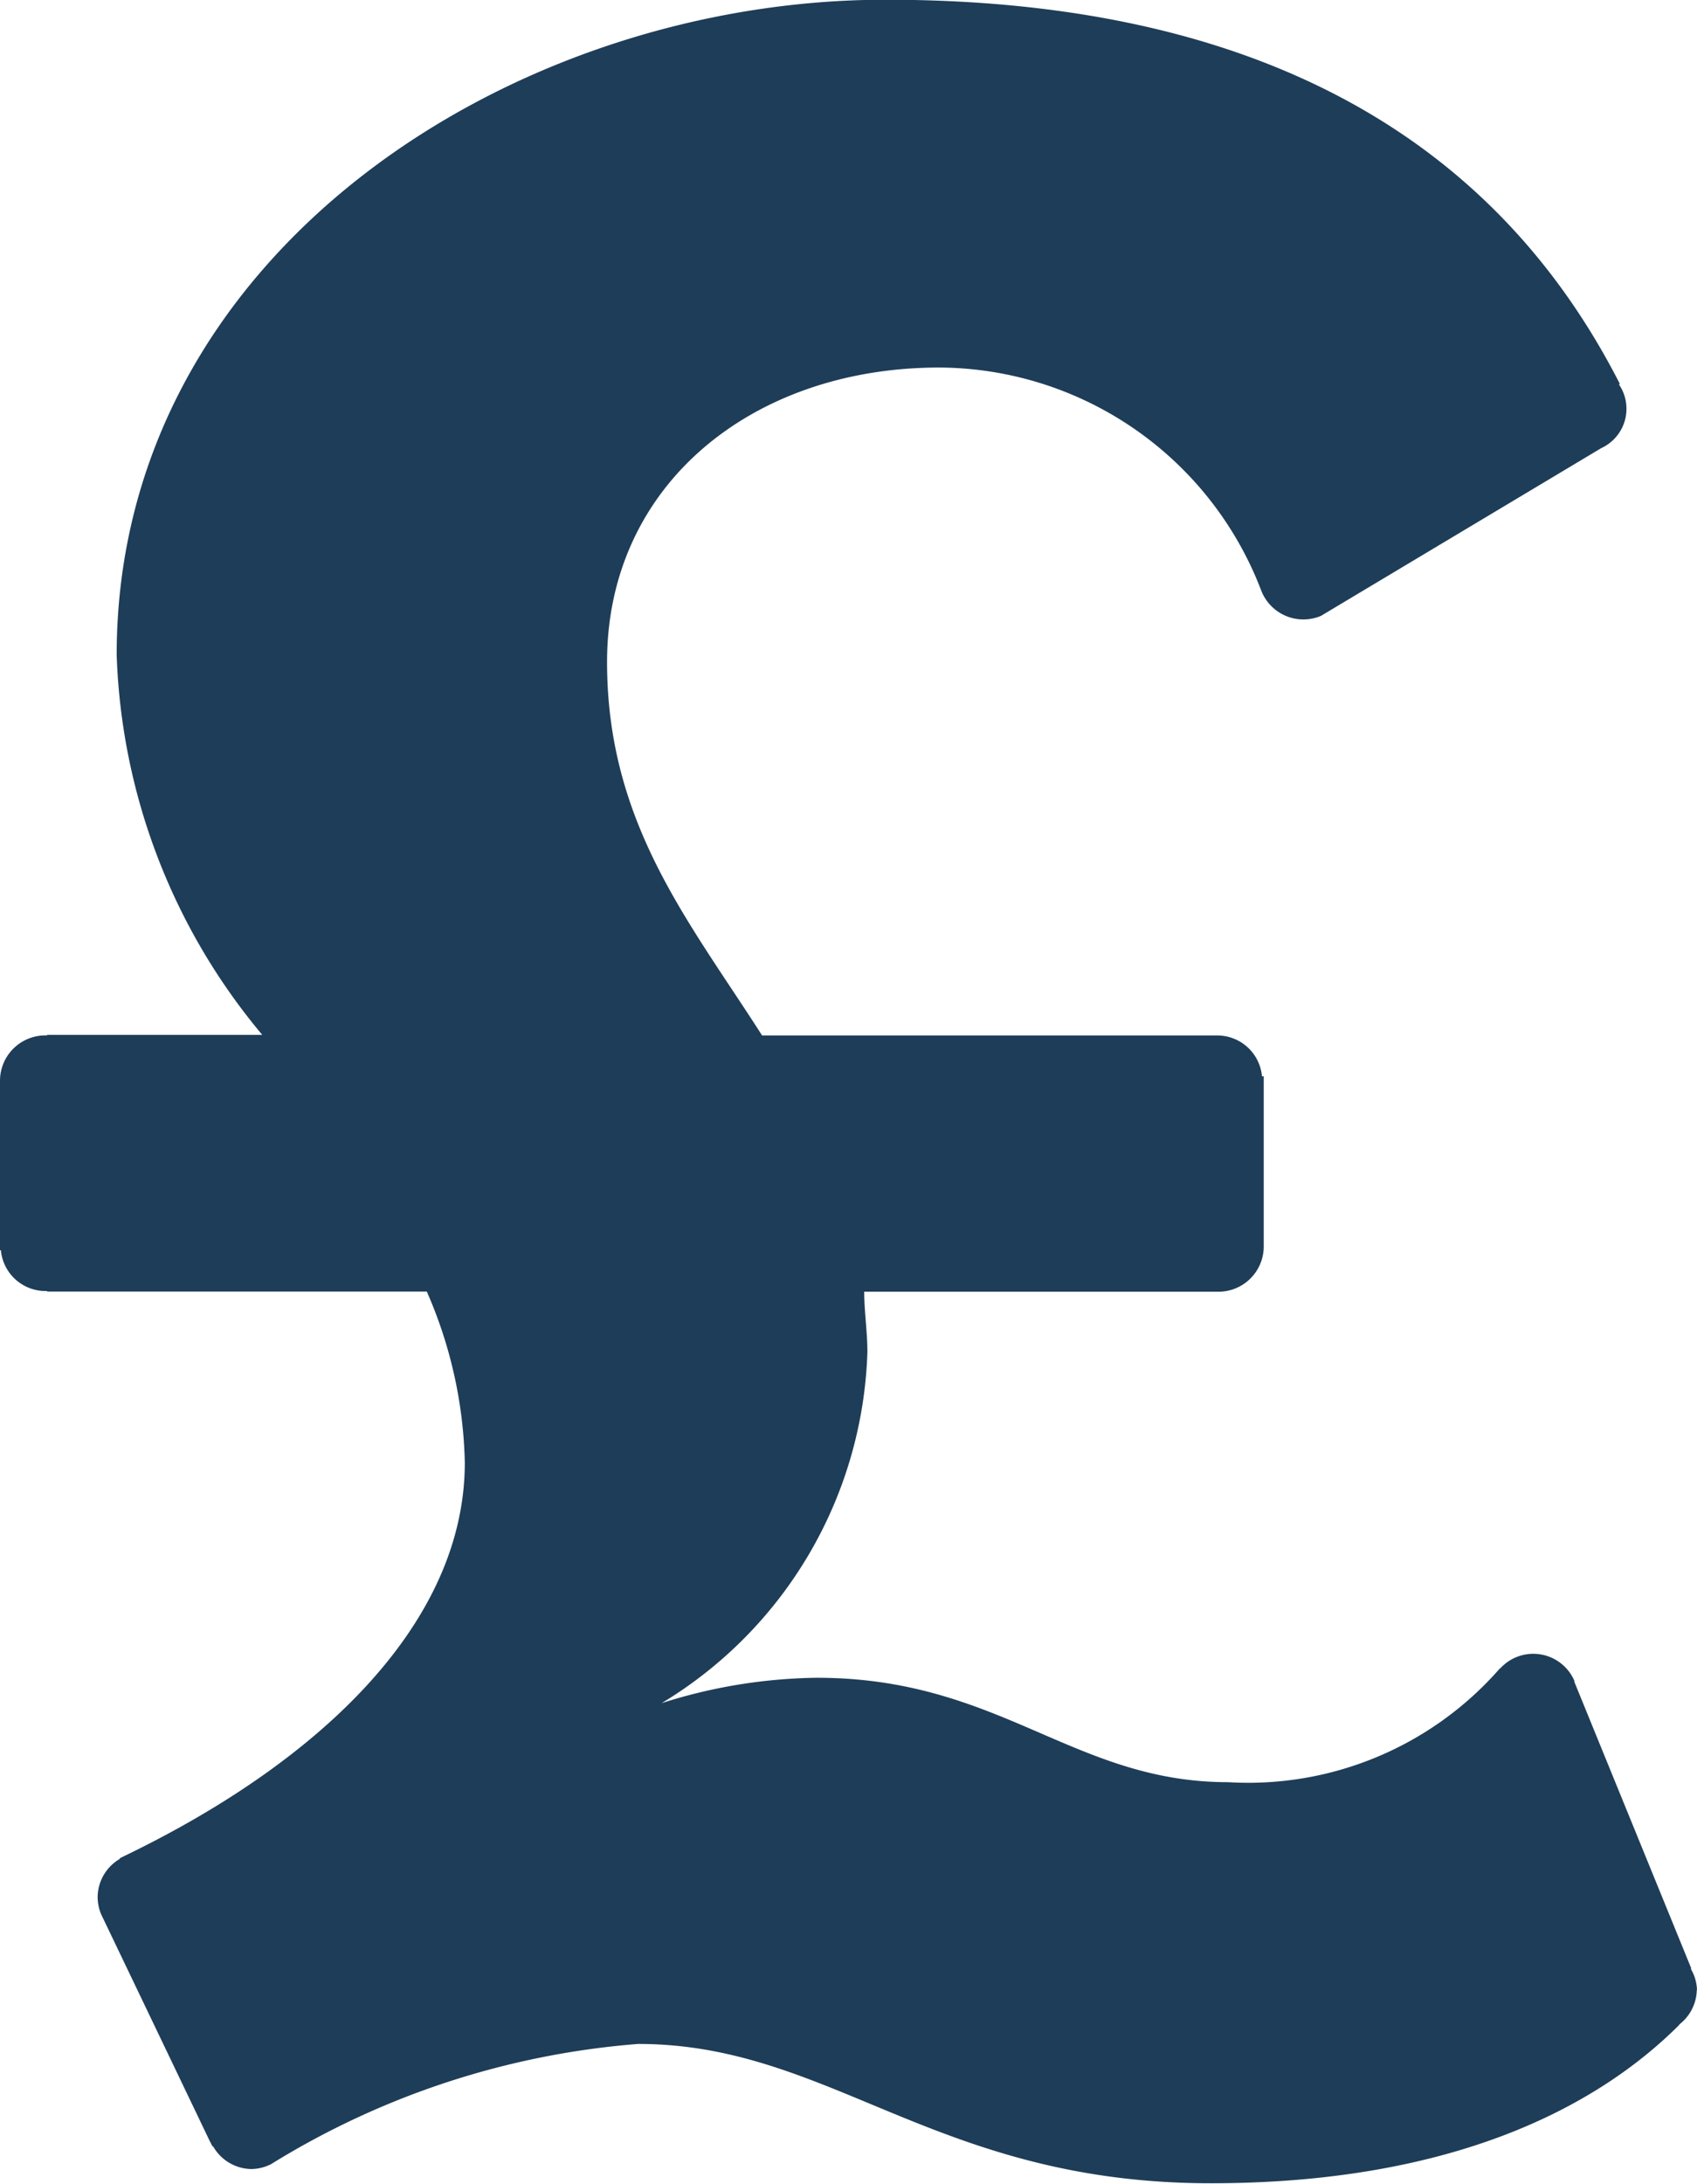
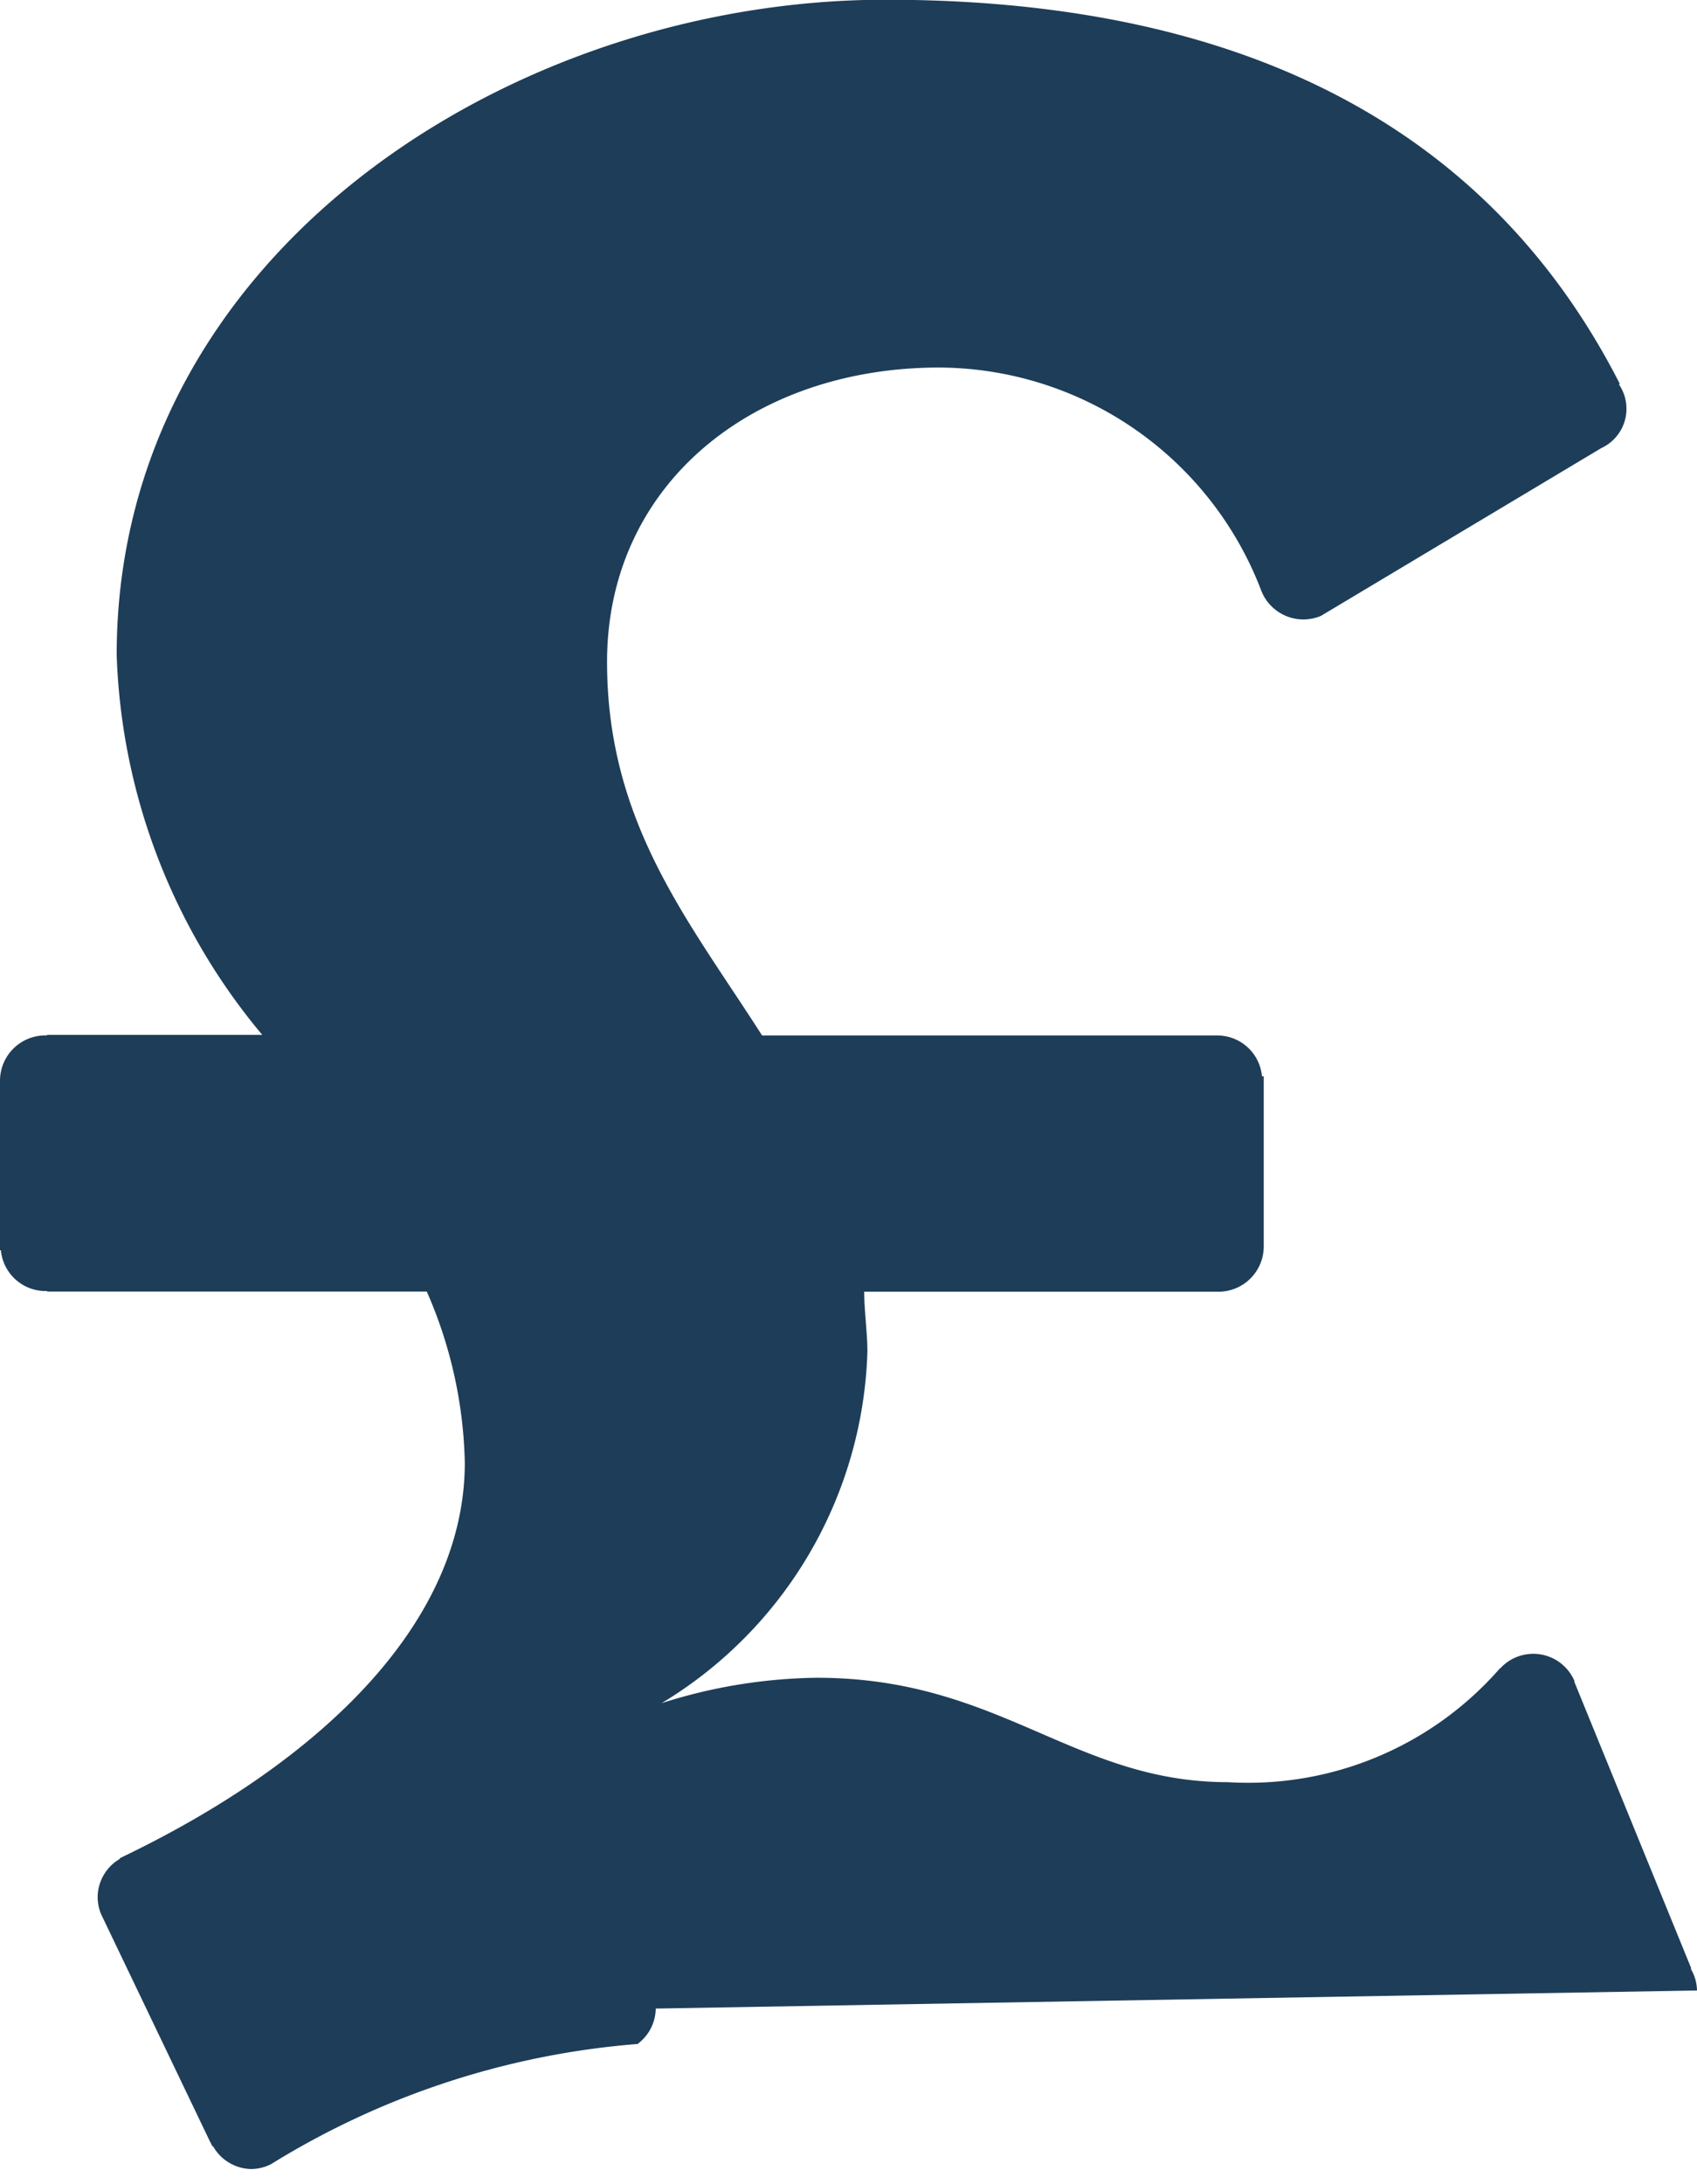
<svg xmlns="http://www.w3.org/2000/svg" width="24.958" height="32.105" viewBox="0 0 24.958 32.105">
-   <path id="pound" d="M35.188,37.265a.646.646,0,0,0-.093-.321l.01,0-1.72-4.214,0-.008,0-.008,0,0a.658.658,0,0,0-1.094-.18l0-.006a4.913,4.913,0,0,1-4,1.675c-2.28,0-3.35-1.535-6.05-1.535a7.786,7.786,0,0,0-2.28.373,6.254,6.254,0,0,0,3.026-5.165c0-.279-.047-.605-.047-.883h5.211v0a.666.666,0,0,0,.665-.666V23.826H28.79a.66.66,0,0,0-.652-.6v0h-6.7c-1.07-1.675-2.28-3.117-2.28-5.491,0-2.606,2.141-4.328,4.885-4.328a5.094,5.094,0,0,1,4.739,3.286.665.665,0,0,0,.875.365l0,0,4.124-2.467,0,0a.636.636,0,0,0,.259-.936l.013-.008C32.1,9.819,28.421,8,23.254,8c-5.491,0-11.308,3.723-11.308,9.633a9.162,9.162,0,0,0,2.141,5.584H10.922v.008c-.008,0-.016,0-.026,0a.667.667,0,0,0-.666.666v2.492h.013a.66.66,0,0,0,.654.6c.01,0,.016,0,.026,0v.008h5.584a6.585,6.585,0,0,1,.559,2.513c0,2.348-2.1,4.376-4.982,5.772l-.013.006-.079.039,0,.01a.657.657,0,0,0-.326.559.669.669,0,0,0,.051.254h0l0,0,0,0,1.595,3.329a.175.175,0,0,0,.013.024l.029.059.01,0a.658.658,0,0,0,.565.334.665.665,0,0,0,.286-.071l0,0a12.043,12.043,0,0,1,5.4-1.768c2.839,0,4.375,2.048,8.423,2.048,3.4,0,5.584-1.025,6.888-2.327l0-.006a.657.657,0,0,0,.259-.514Z" transform="translate(-10.23 -8.004)" fill="#1e3d58" />
+   <path id="pound" d="M35.188,37.265a.646.646,0,0,0-.093-.321l.01,0-1.72-4.214,0-.008,0-.008,0,0a.658.658,0,0,0-1.094-.18l0-.006a4.913,4.913,0,0,1-4,1.675c-2.28,0-3.35-1.535-6.05-1.535a7.786,7.786,0,0,0-2.28.373,6.254,6.254,0,0,0,3.026-5.165c0-.279-.047-.605-.047-.883h5.211v0a.666.666,0,0,0,.665-.666V23.826H28.79a.66.66,0,0,0-.652-.6v0h-6.7c-1.07-1.675-2.28-3.117-2.28-5.491,0-2.606,2.141-4.328,4.885-4.328a5.094,5.094,0,0,1,4.739,3.286.665.665,0,0,0,.875.365l0,0,4.124-2.467,0,0a.636.636,0,0,0,.259-.936l.013-.008C32.1,9.819,28.421,8,23.254,8c-5.491,0-11.308,3.723-11.308,9.633a9.162,9.162,0,0,0,2.141,5.584H10.922v.008c-.008,0-.016,0-.026,0a.667.667,0,0,0-.666.666v2.492h.013a.66.66,0,0,0,.654.6c.01,0,.016,0,.026,0v.008h5.584a6.585,6.585,0,0,1,.559,2.513c0,2.348-2.1,4.376-4.982,5.772l-.013.006-.079.039,0,.01a.657.657,0,0,0-.326.559.669.669,0,0,0,.051.254h0l0,0,0,0,1.595,3.329a.175.175,0,0,0,.013.024l.029.059.01,0a.658.658,0,0,0,.565.334.665.665,0,0,0,.286-.071l0,0a12.043,12.043,0,0,1,5.4-1.768l0-.006a.657.657,0,0,0,.259-.514Z" transform="translate(-10.23 -8.004)" fill="#1e3d58" />
</svg>